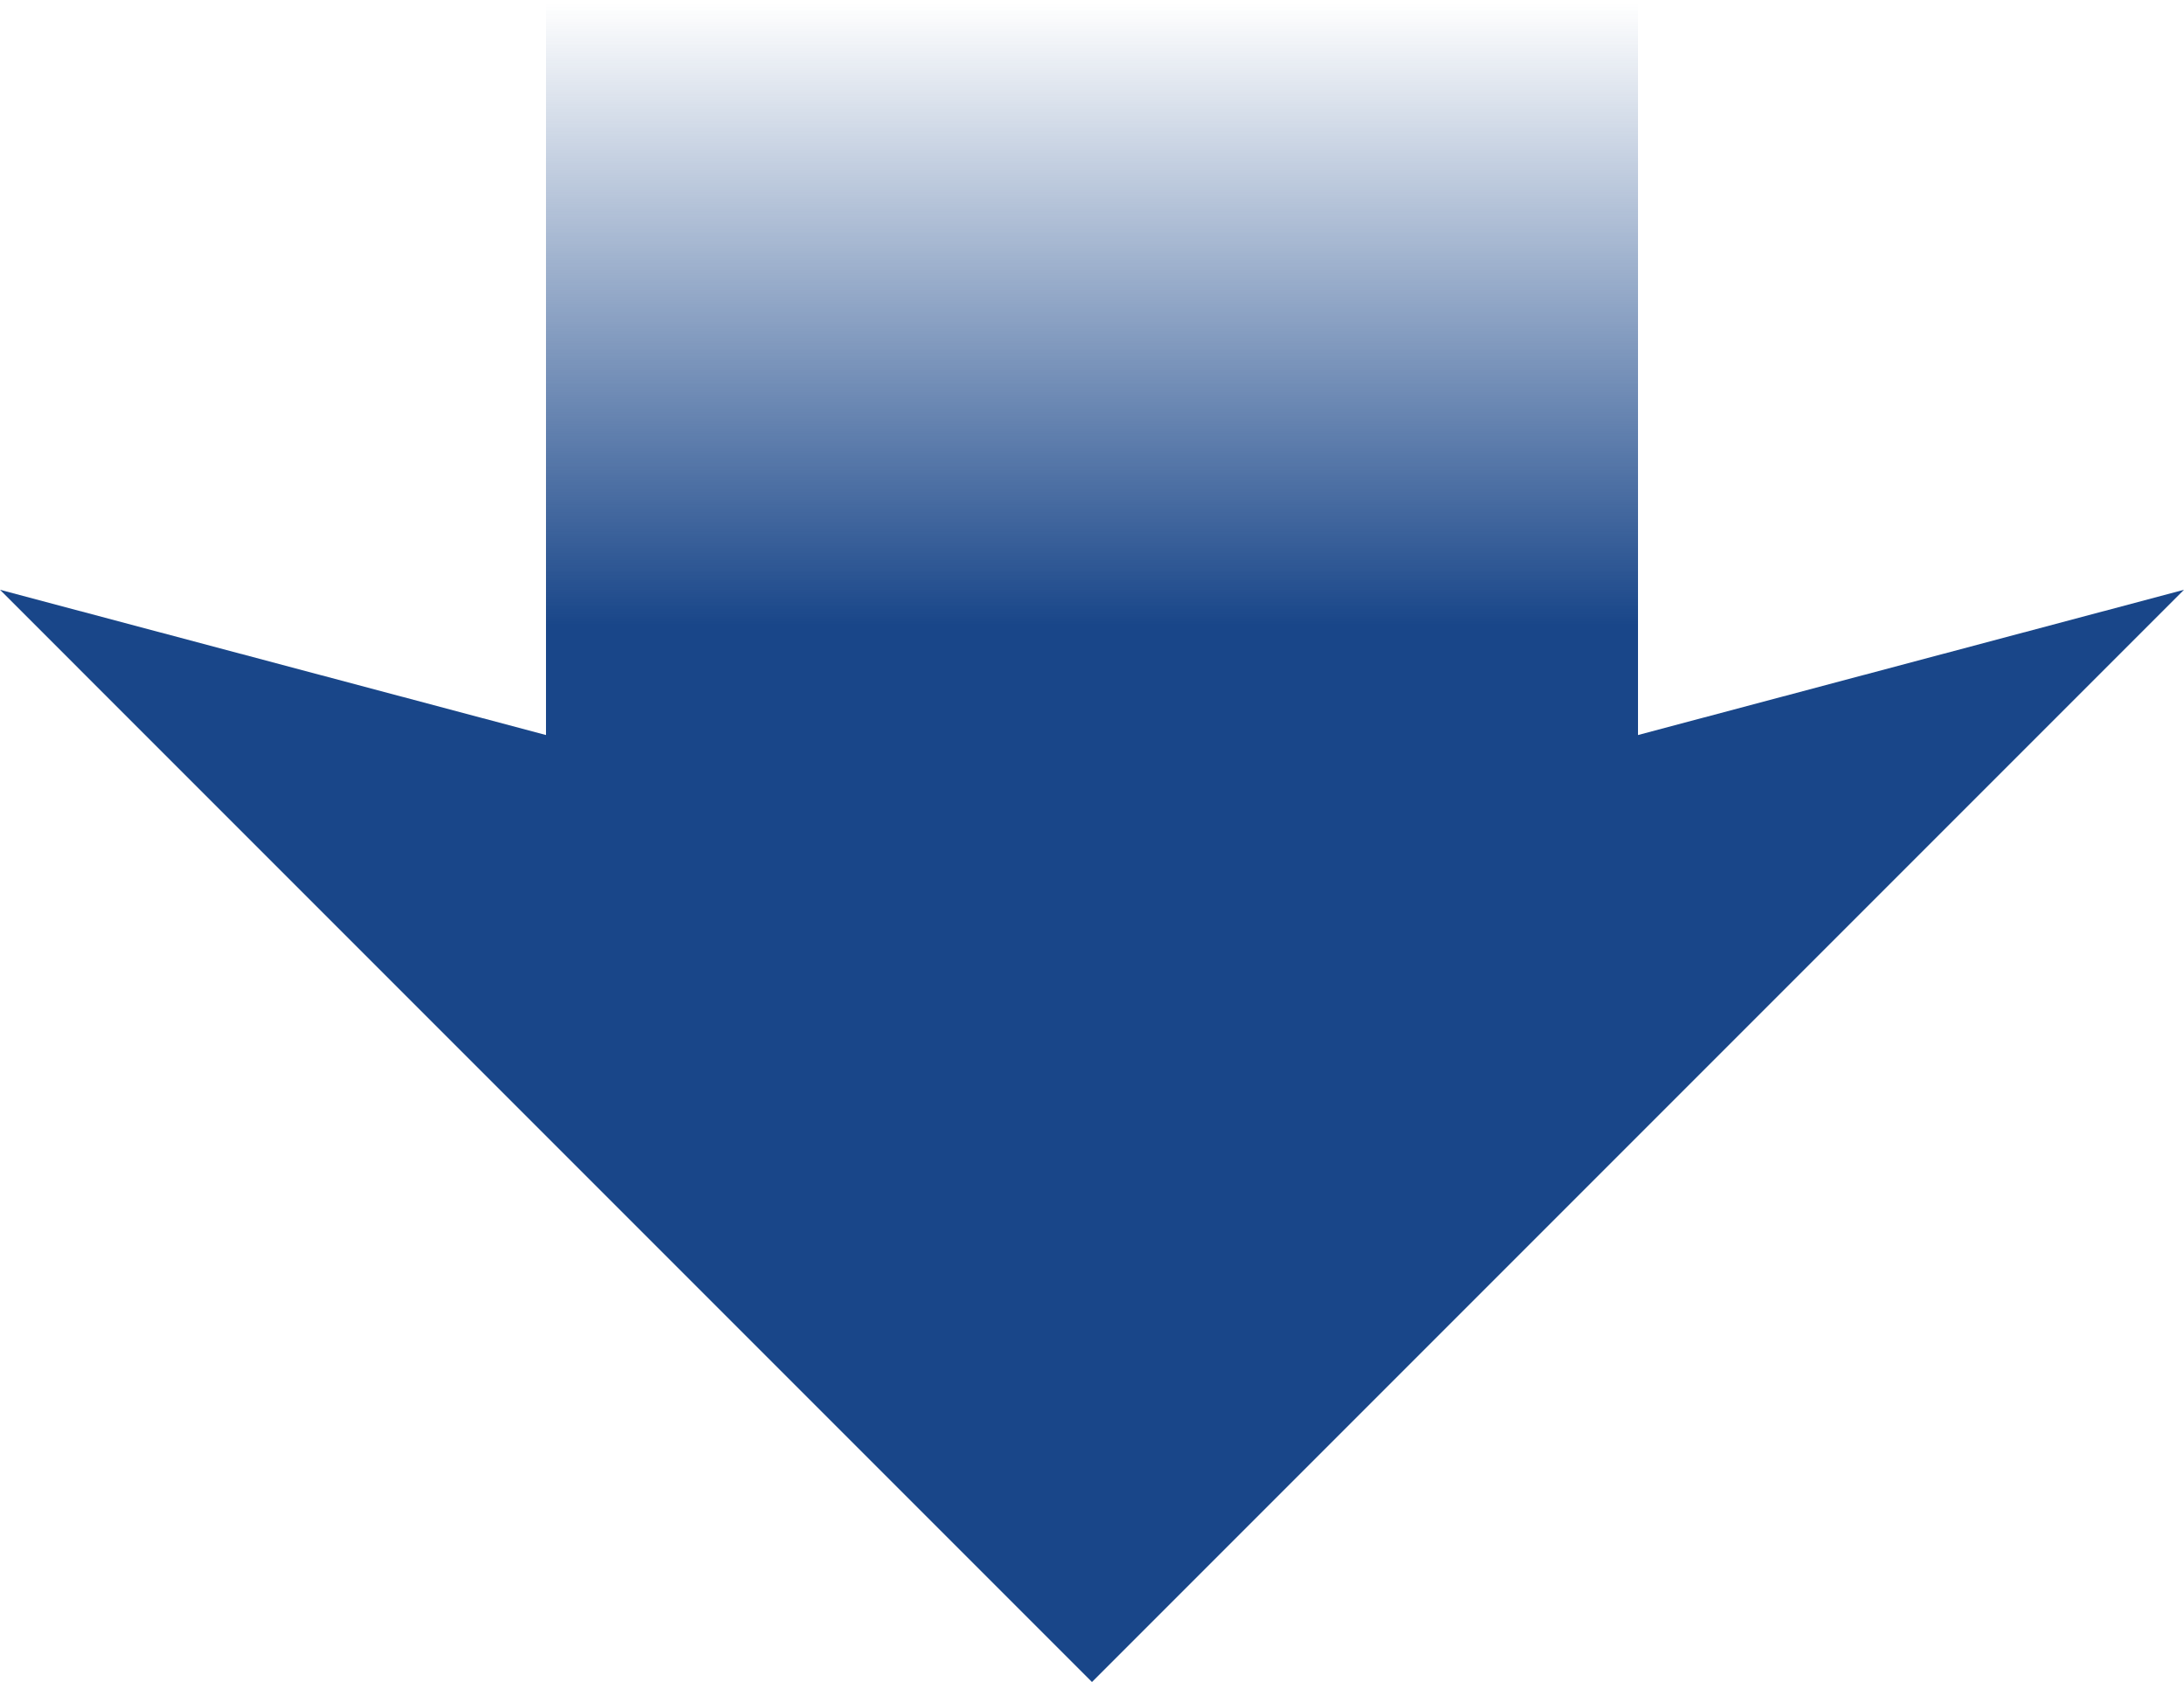
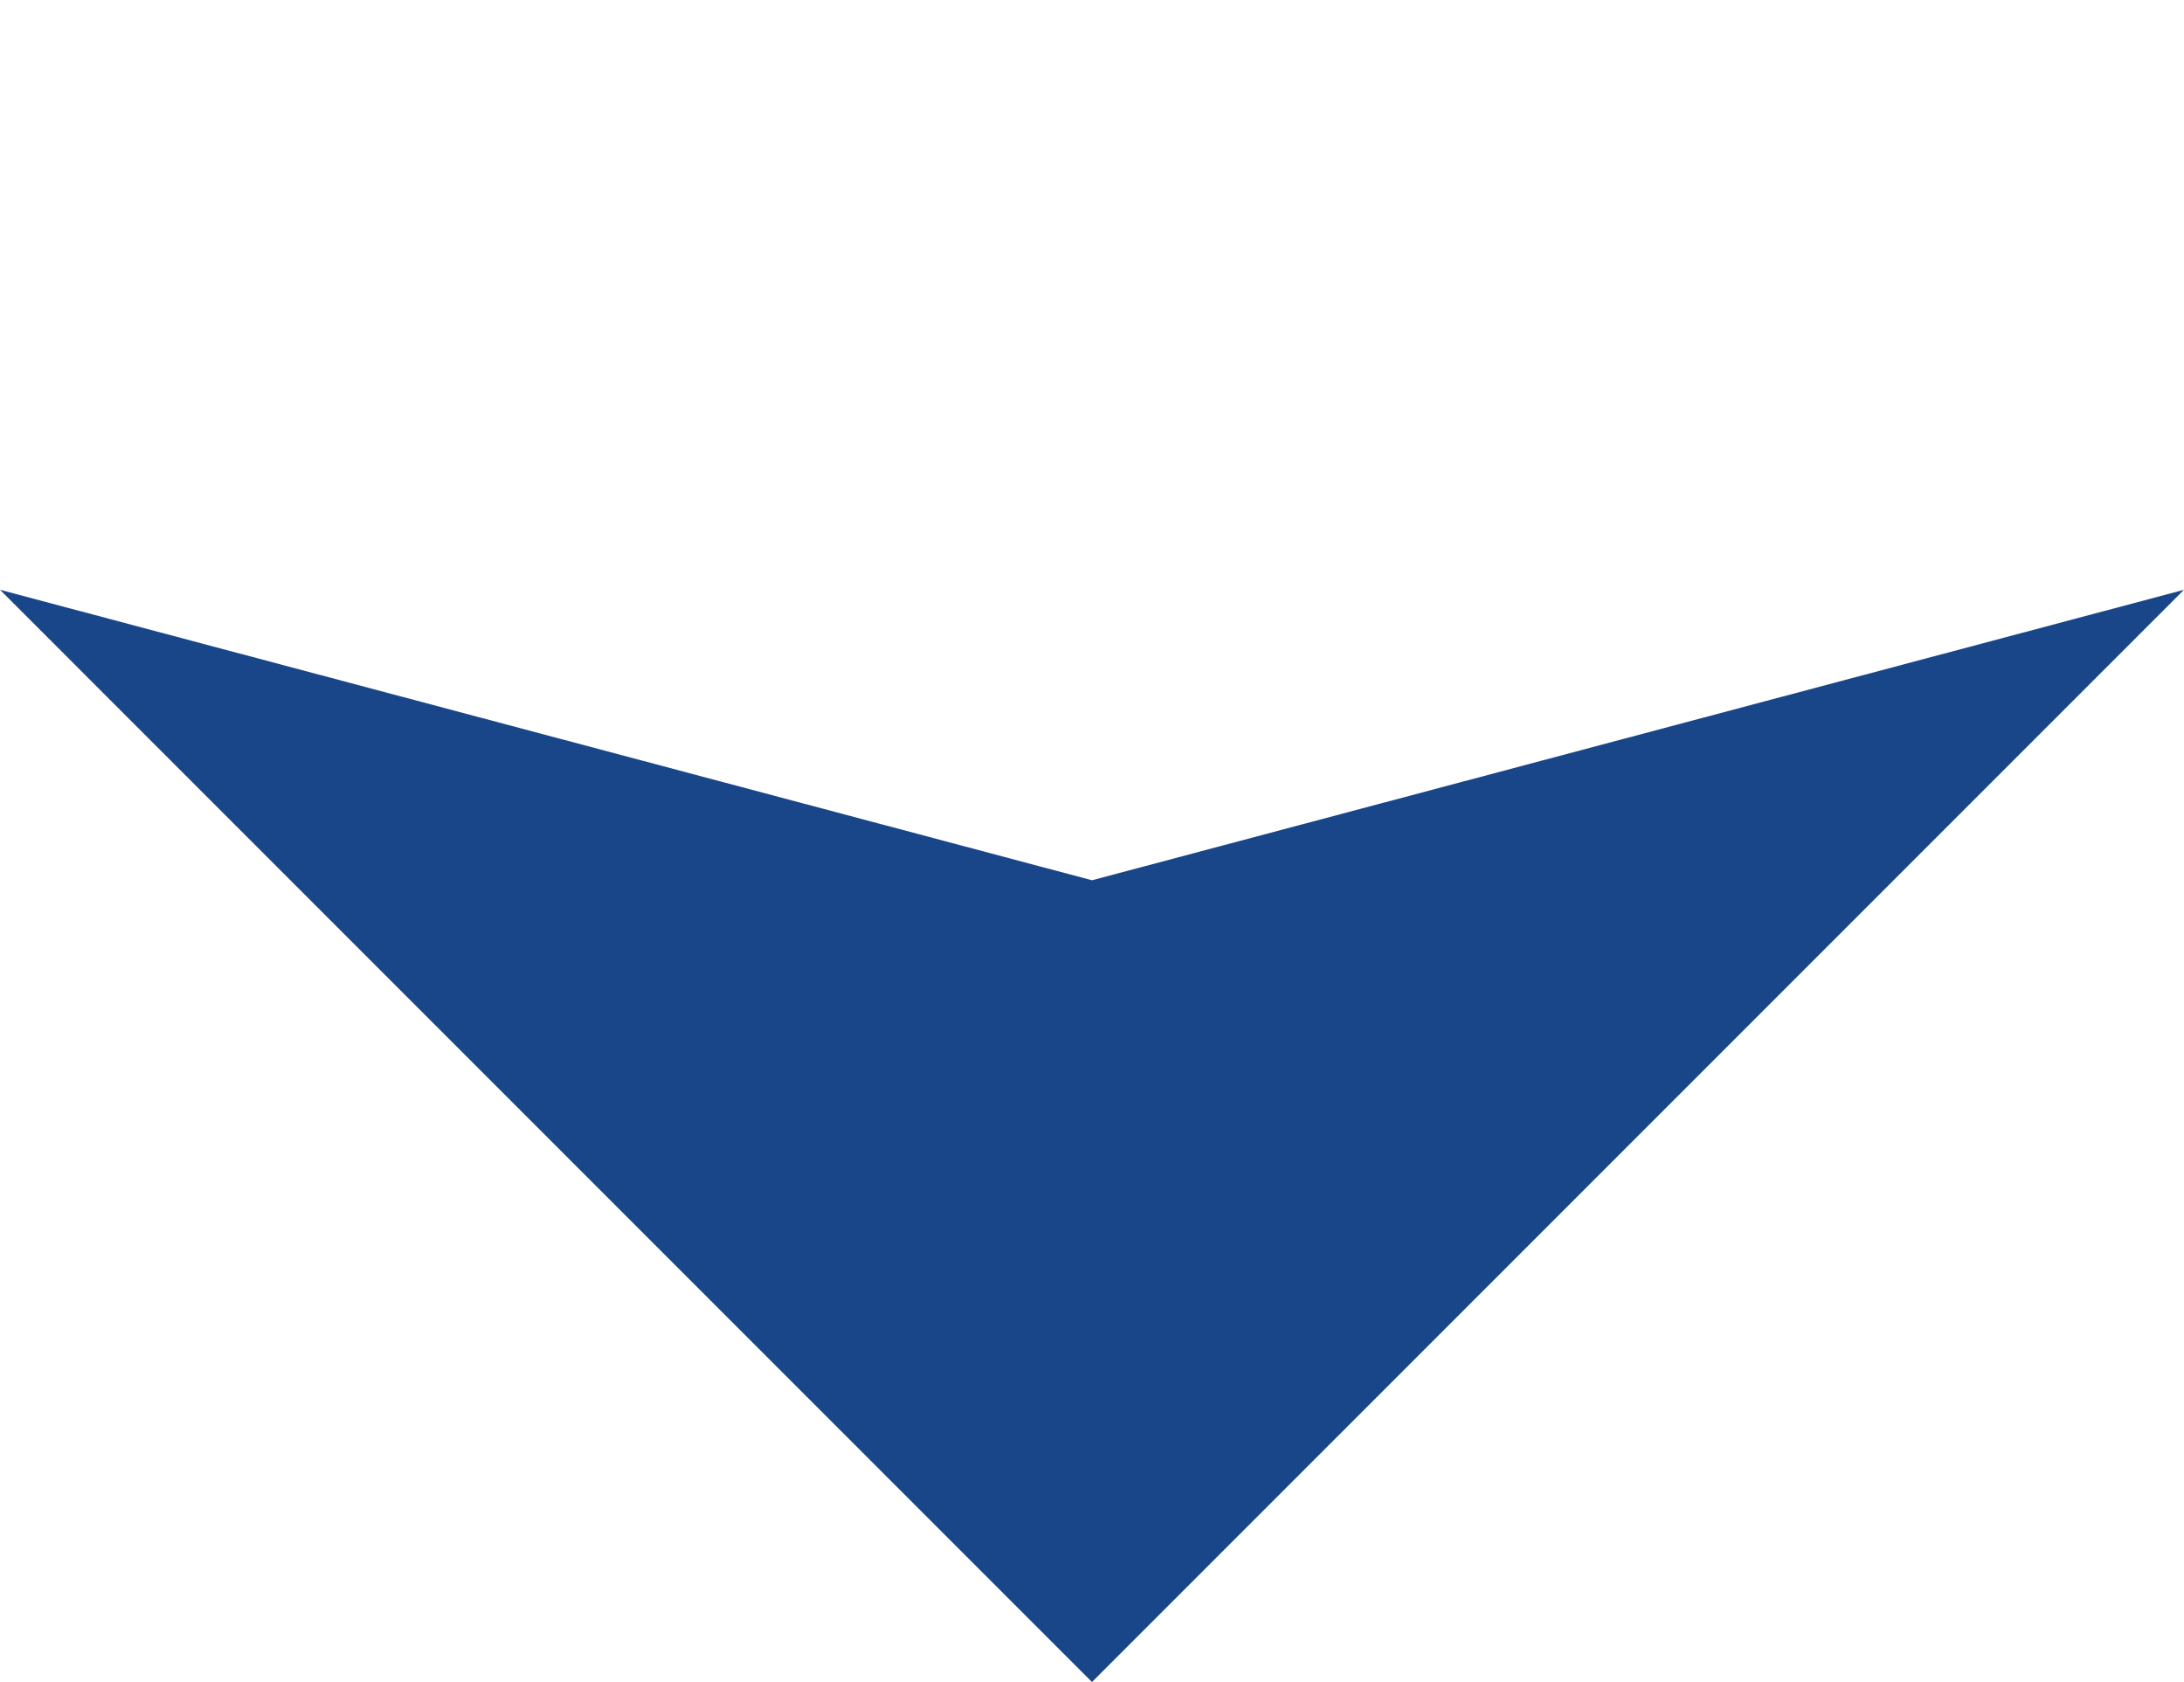
<svg xmlns="http://www.w3.org/2000/svg" id="グループ_25716" data-name="グループ 25716" width="86.989" height="66.982" viewBox="0 0 86.989 66.982">
  <defs>
    <linearGradient id="linear-gradient" x1="0.5" x2="0.5" y2="1" gradientUnits="objectBoundingBox">
      <stop offset="0" stop-color="#194689" stop-opacity="0" />
      <stop offset="0.695" stop-color="#194689" />
      <stop offset="1" stop-color="#194689" />
    </linearGradient>
  </defs>
-   <path id="パス_48610" data-name="パス 48610" d="M0,0H43.495V35.883H0Z" transform="translate(21.747)" fill="url(#linear-gradient)" />
  <path id="パス_48605" data-name="パス 48605" d="M0,86.989,11.567,43.495,0,0,43.495,43.495Z" transform="translate(86.989 23.487) rotate(90)" fill="#194689" />
</svg>